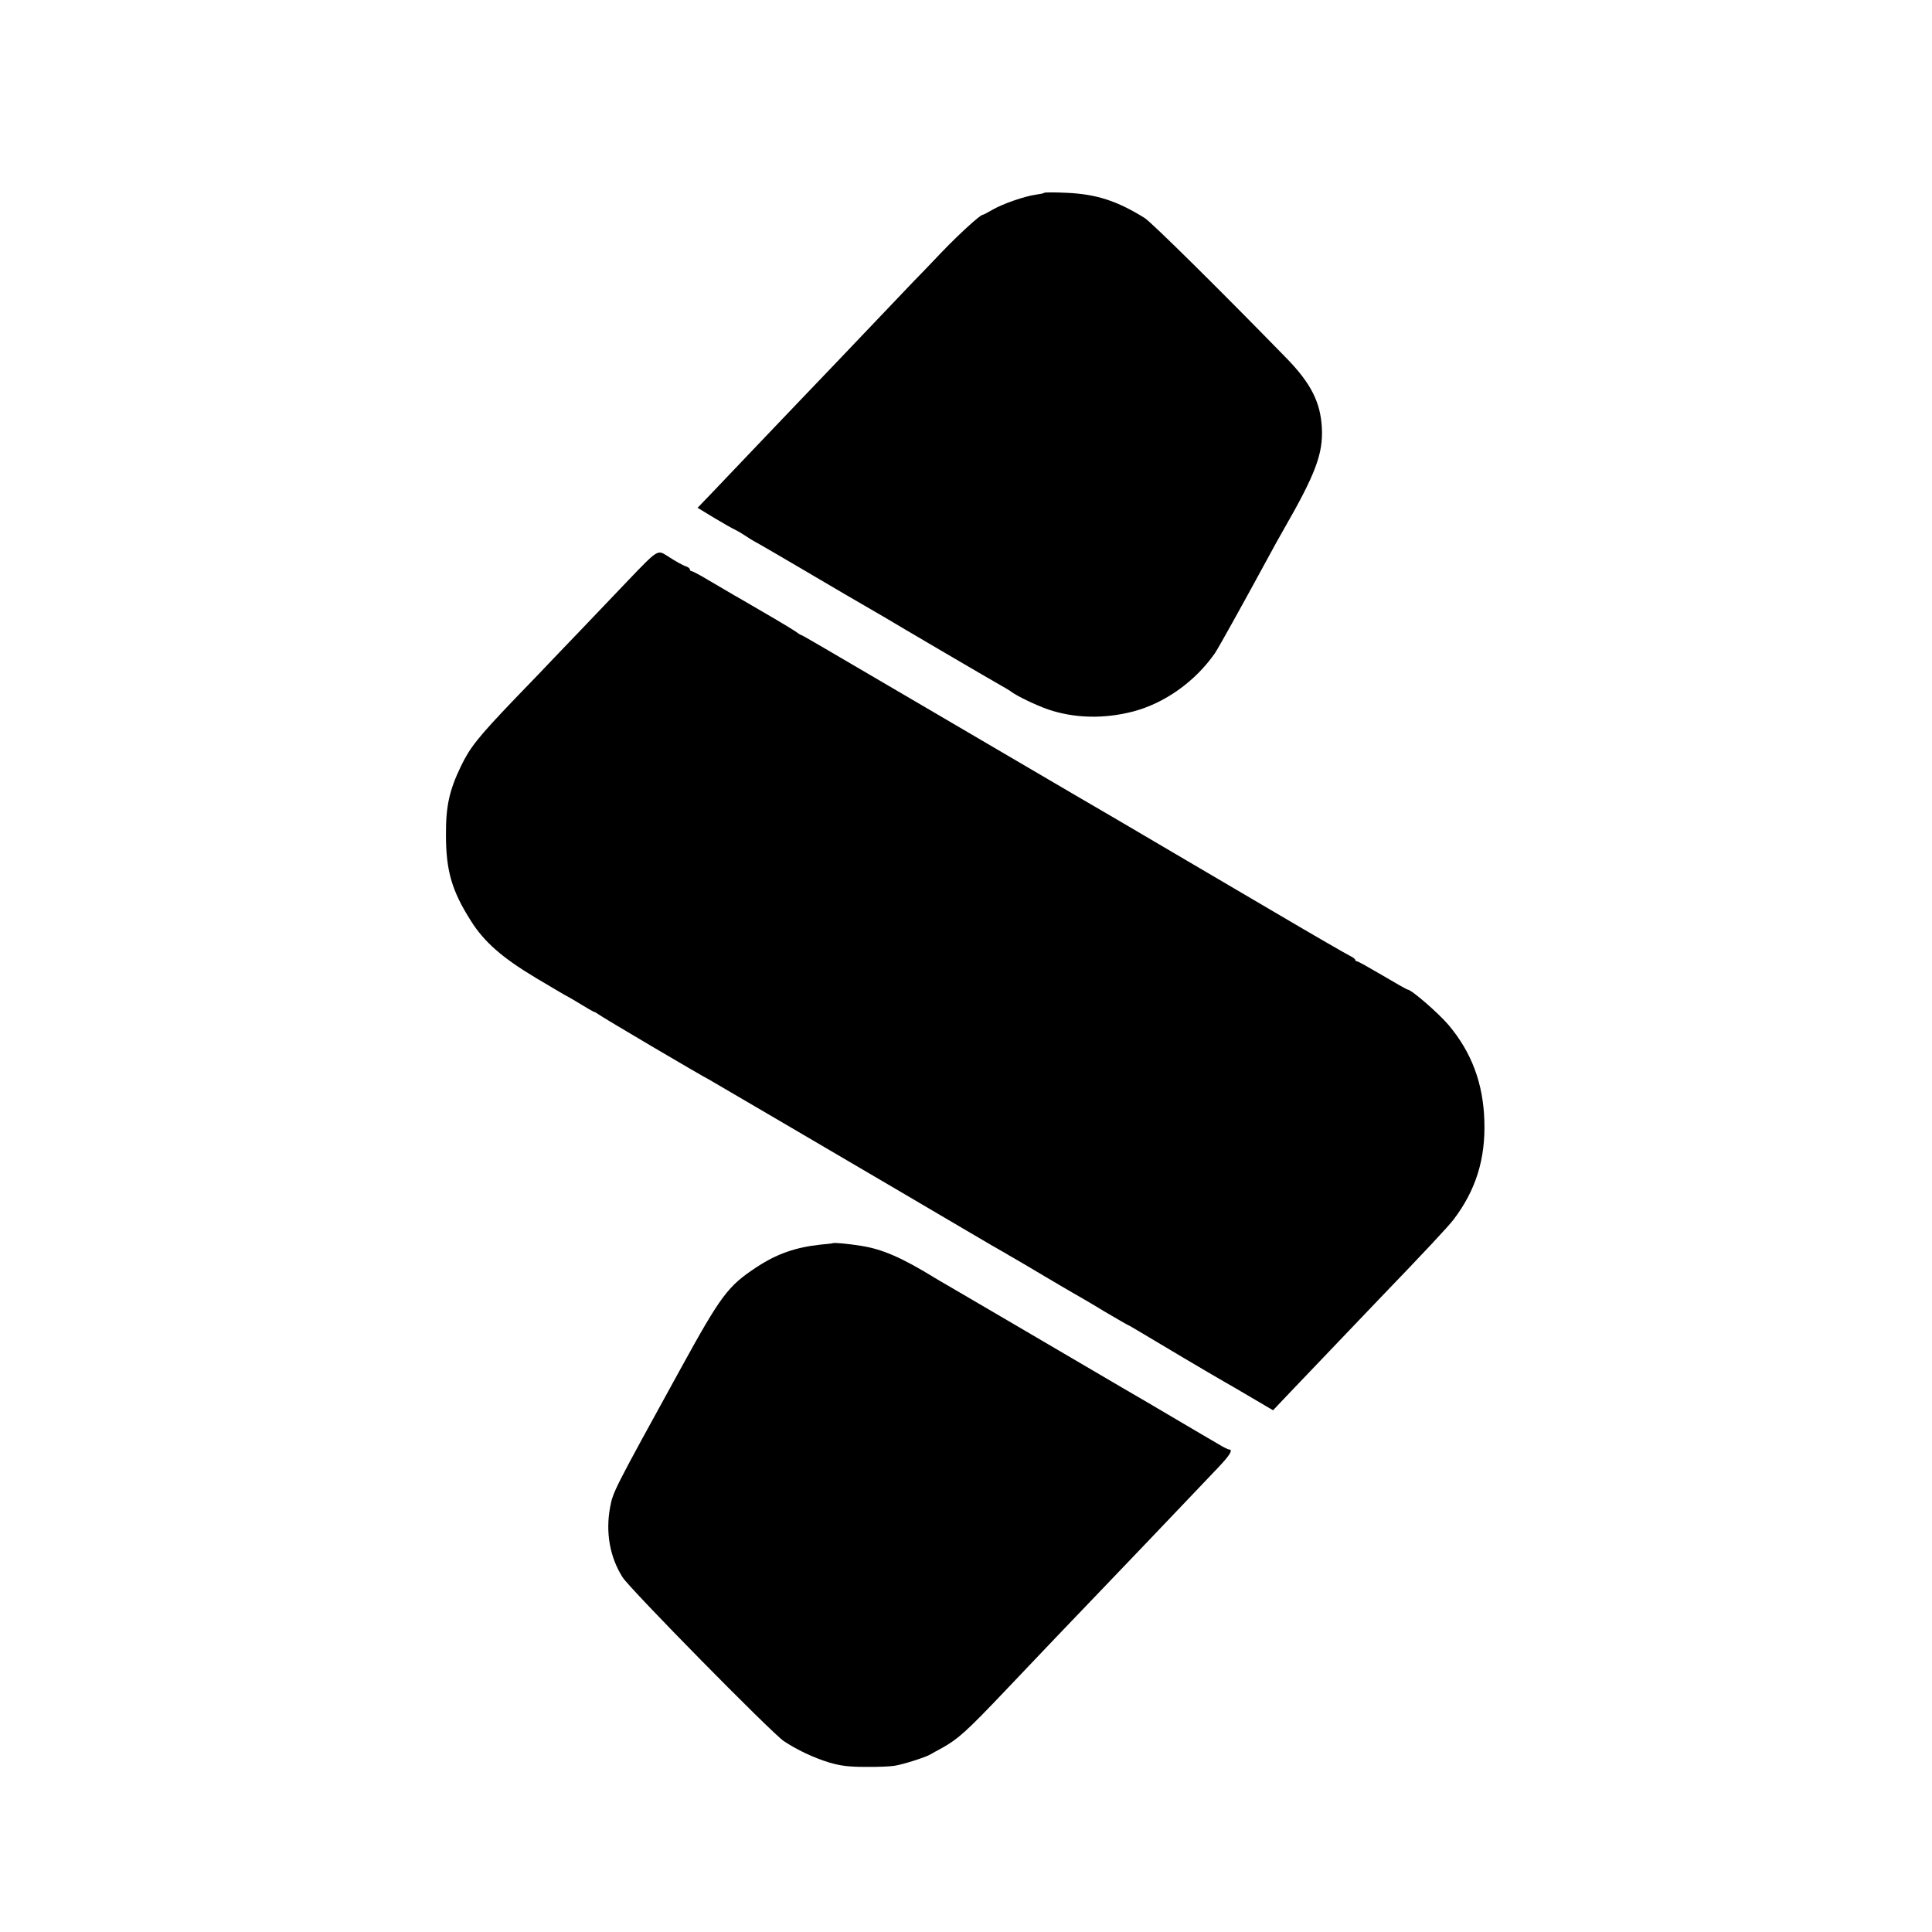
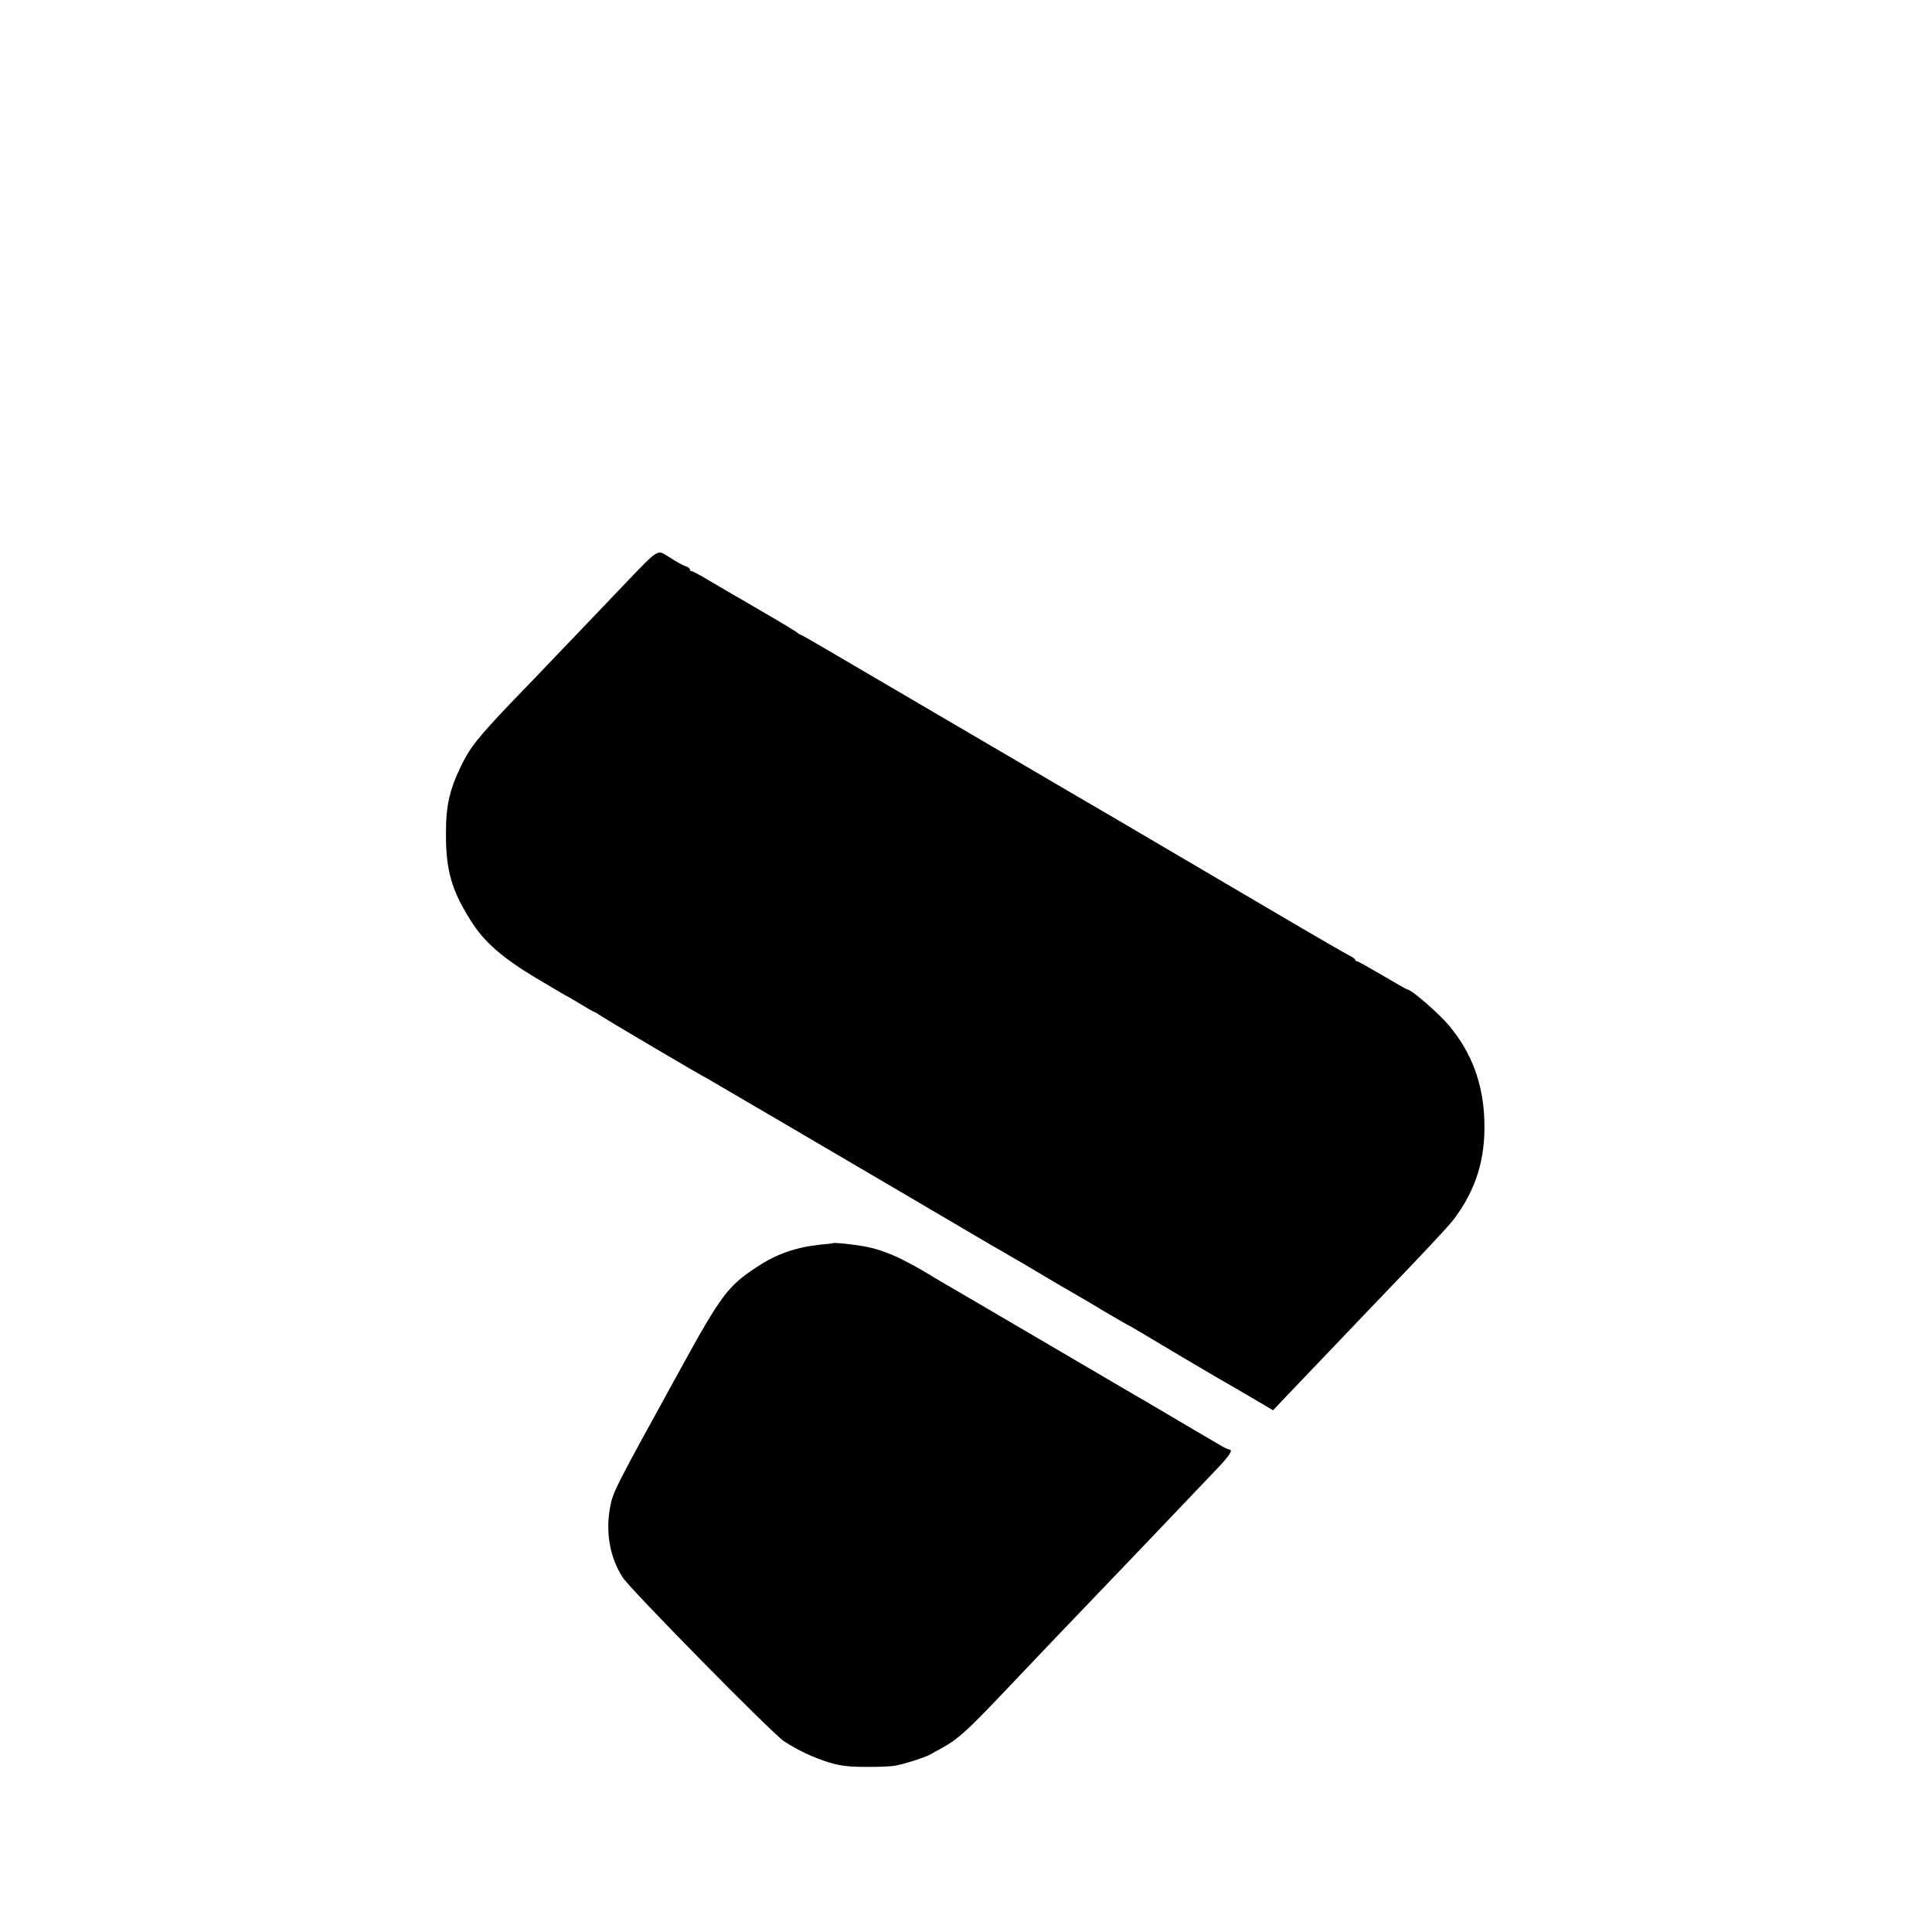
<svg xmlns="http://www.w3.org/2000/svg" version="1.0" width="1025pt" height="1025pt" viewBox="0 0 1025 1025" preserveAspectRatio="xMidYMid meet">
  <g transform="translate(0,1025) scale(0.1,-0.1)" fill="#000000" stroke="none">
-     <path d="M5540 9227 c-3 -3 -23 -7 -46 -10 -61 -9 -173 -48 -227 -79 -26 -15 -51 -28 -54 -28 -13 0 -124 -101 -218 -199 -55 -58 -122 -128 -150 -156 -53 -56 -144 -151 -400 -420 -88 -92 -187 -196 -220 -230 -59 -62 -300 -314 -448 -470 l-76 -79 87 -53 c48 -29 98 -57 111 -63 13 -6 35 -19 50 -29 14 -10 46 -30 71 -43 25 -14 95 -55 155 -90 61 -36 200 -117 310 -182 110 -64 207 -120 215 -125 32 -20 557 -328 604 -354 28 -16 56 -32 61 -37 31 -23 130 -71 196 -94 139 -47 295 -51 450 -11 168 44 330 159 435 310 18 26 160 282 289 520 21 39 54 99 75 135 170 296 210 403 203 540 -7 136 -58 236 -187 369 -358 367 -718 723 -754 745 -145 90 -255 126 -412 133 -63 3 -117 3 -120 0z" />
    <path d="M3329 7167 c-85 -89 -197 -206 -250 -262 -53 -55 -116 -121 -140 -146 -24 -26 -120 -126 -213 -222 -191 -200 -233 -253 -281 -353 -61 -127 -80 -211 -79 -364 0 -189 31 -296 132 -455 70 -112 167 -197 348 -305 88 -52 163 -97 169 -99 5 -2 38 -22 73 -43 34 -21 65 -38 68 -38 2 0 10 -5 17 -10 12 -11 556 -332 588 -347 11 -6 593 -347 1029 -603 8 -5 49 -29 90 -53 41 -24 154 -91 250 -147 96 -57 190 -111 208 -121 17 -11 47 -27 65 -38 17 -10 79 -46 137 -81 58 -34 125 -74 150 -88 25 -14 101 -58 168 -99 68 -40 125 -73 127 -73 2 0 34 -19 71 -41 69 -42 380 -226 438 -259 17 -9 83 -48 146 -85 l114 -67 94 99 c300 314 422 442 467 489 236 245 368 386 397 424 118 156 170 321 163 525 -6 196 -67 361 -189 506 -53 63 -197 188 -218 189 -4 0 -64 34 -133 75 -70 41 -130 75 -136 75 -5 0 -9 4 -9 8 0 4 -15 15 -32 23 -18 9 -188 107 -378 219 -190 112 -408 240 -485 285 -77 45 -230 135 -340 200 -110 64 -215 126 -233 136 -29 17 -414 243 -882 517 -477 280 -584 342 -587 342 -3 0 -17 8 -31 19 -15 10 -67 42 -117 71 -49 29 -103 60 -120 70 -16 10 -57 33 -90 52 -33 19 -95 56 -138 81 -43 26 -83 47 -88 47 -5 0 -9 4 -9 9 0 5 -8 11 -17 15 -18 5 -59 28 -105 58 -50 32 -49 32 -209 -135z" />
    <path d="M4417 3654 c-1 -1 -29 -4 -62 -7 -133 -14 -234 -49 -343 -121 -151 -100 -187 -148 -404 -543 -351 -638 -356 -648 -371 -729 -25 -133 -2 -265 66 -372 40 -63 789 -824 855 -869 69 -46 157 -88 242 -114 58 -17 101 -23 190 -23 63 -1 134 2 157 6 48 8 160 44 187 59 11 6 40 23 65 36 84 47 129 87 335 304 135 143 421 442 476 499 118 123 427 446 649 680 66 69 85 100 61 100 -5 0 -31 13 -57 29 -27 15 -124 73 -218 128 -93 55 -224 132 -290 170 -347 204 -877 514 -925 542 -30 17 -62 36 -70 41 -174 107 -277 152 -389 170 -69 11 -148 19 -154 14z" />
  </g>
</svg>